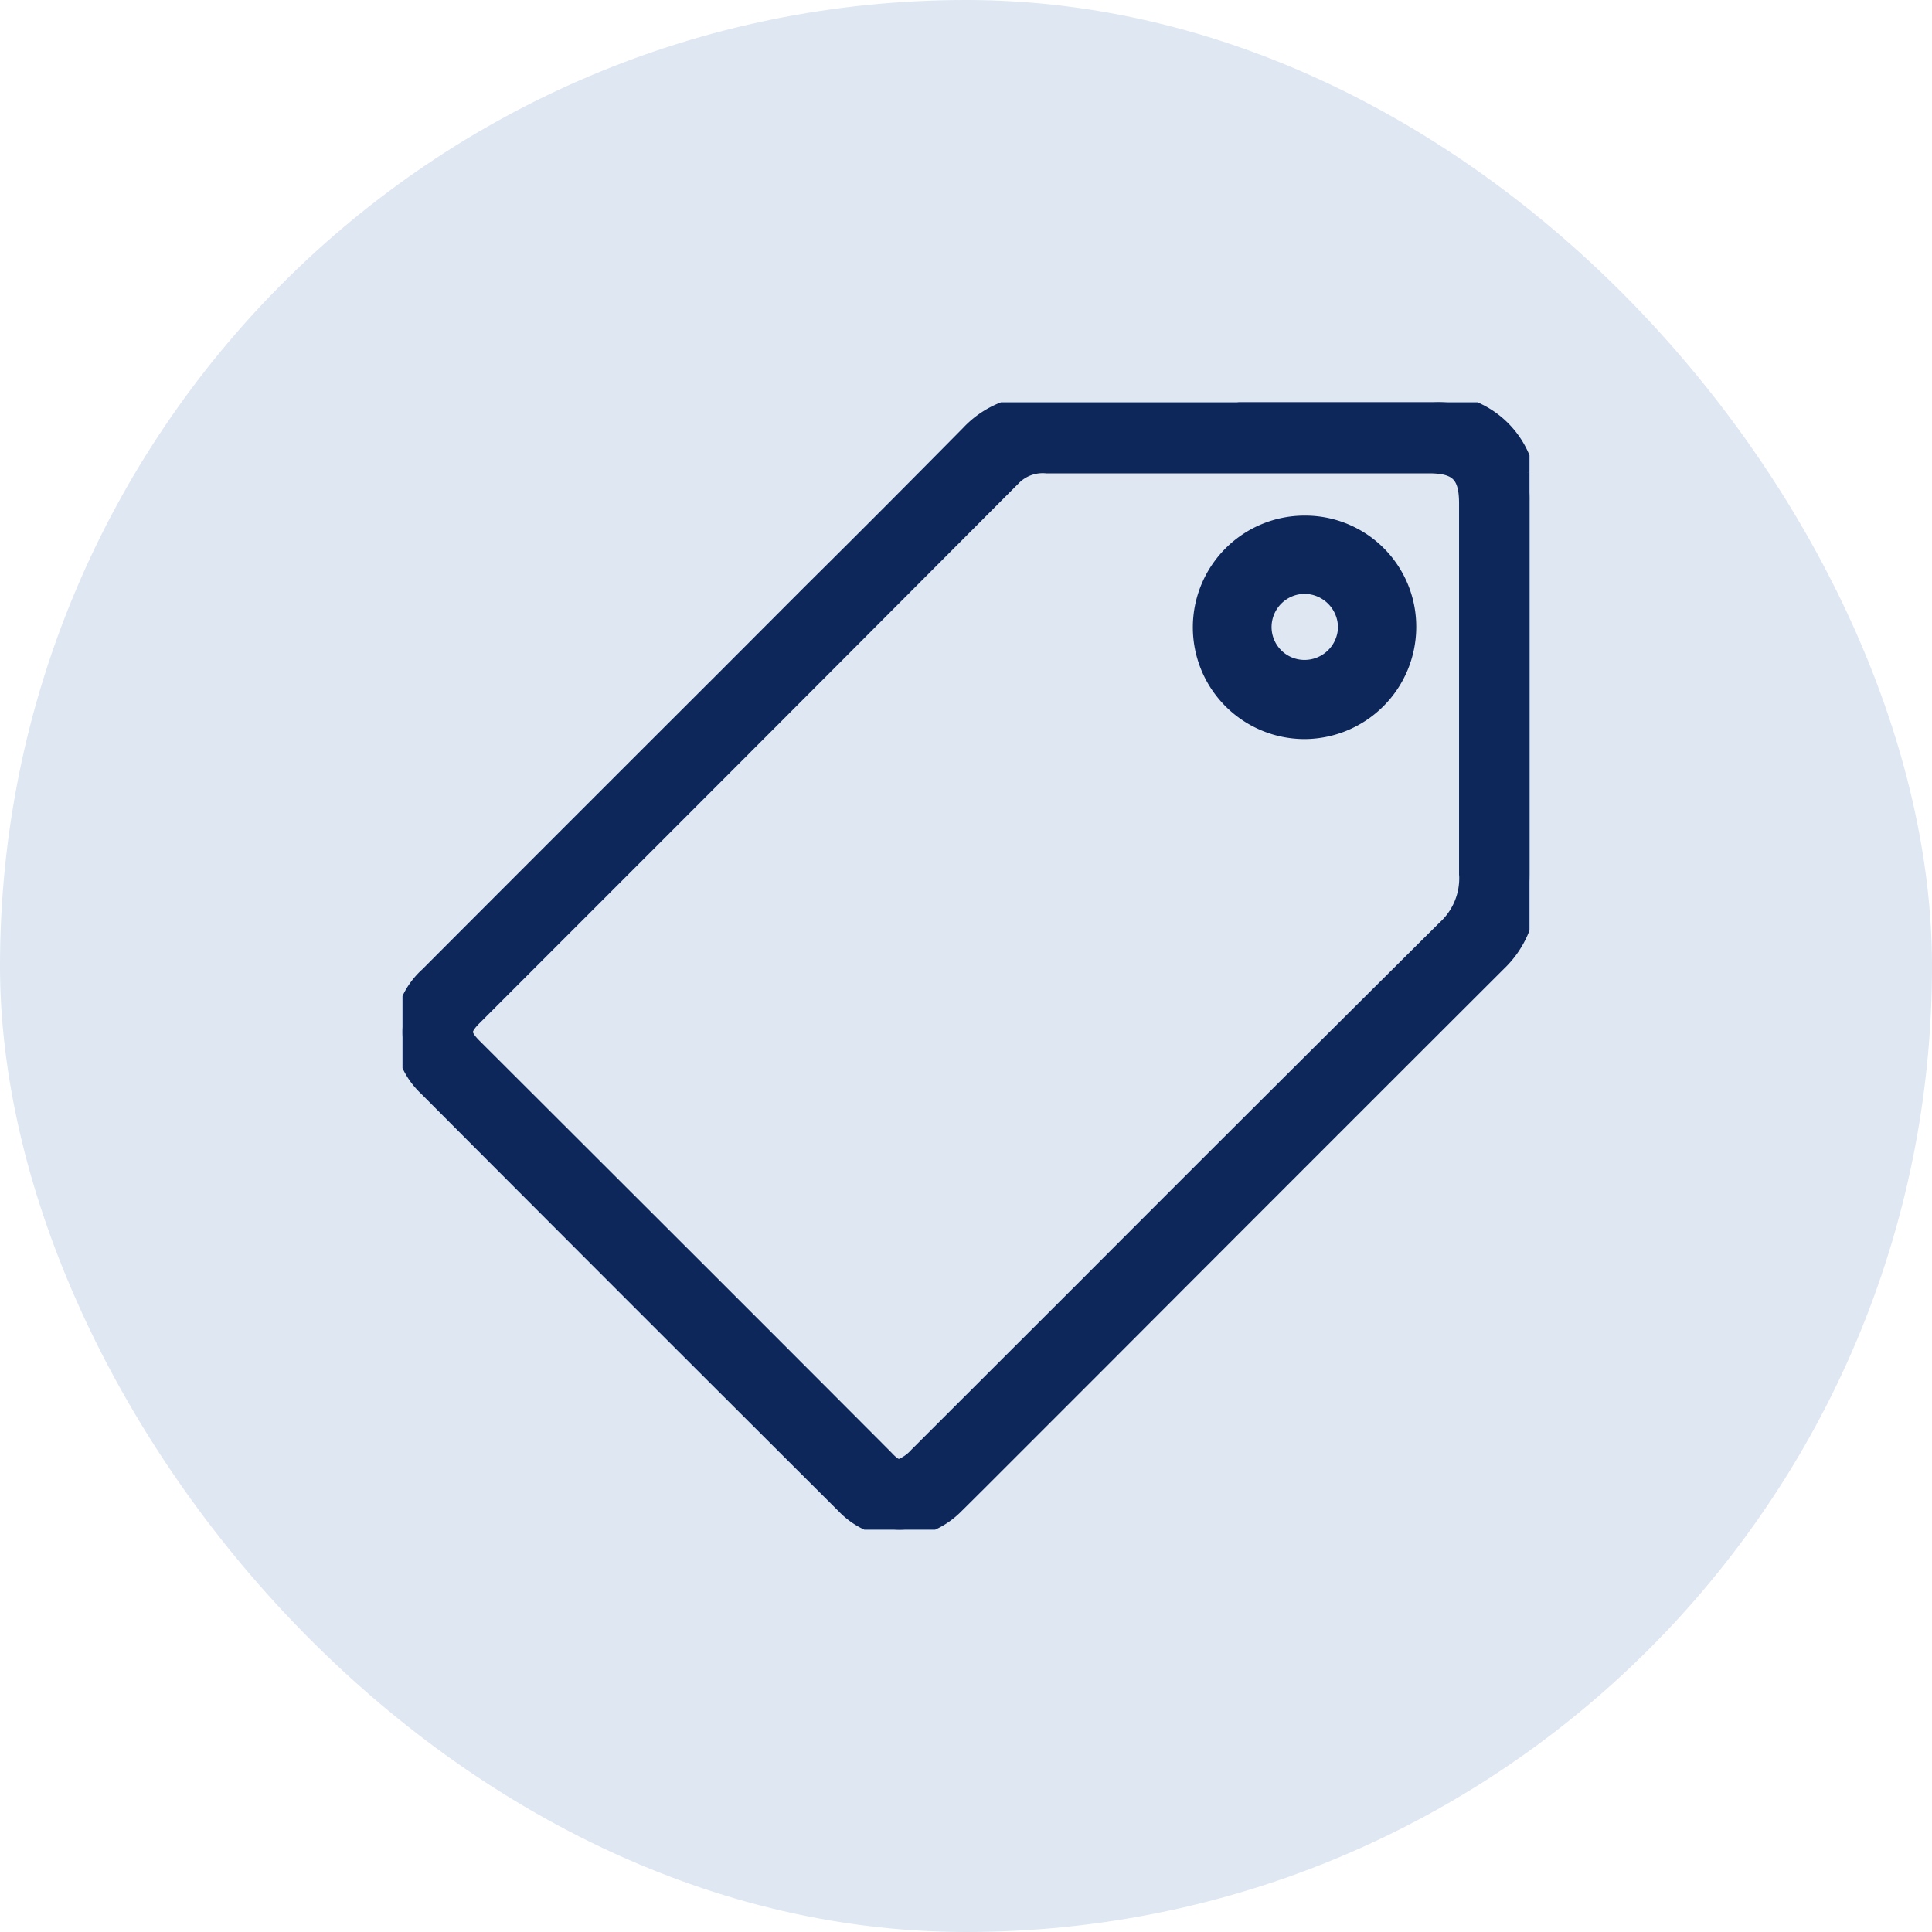
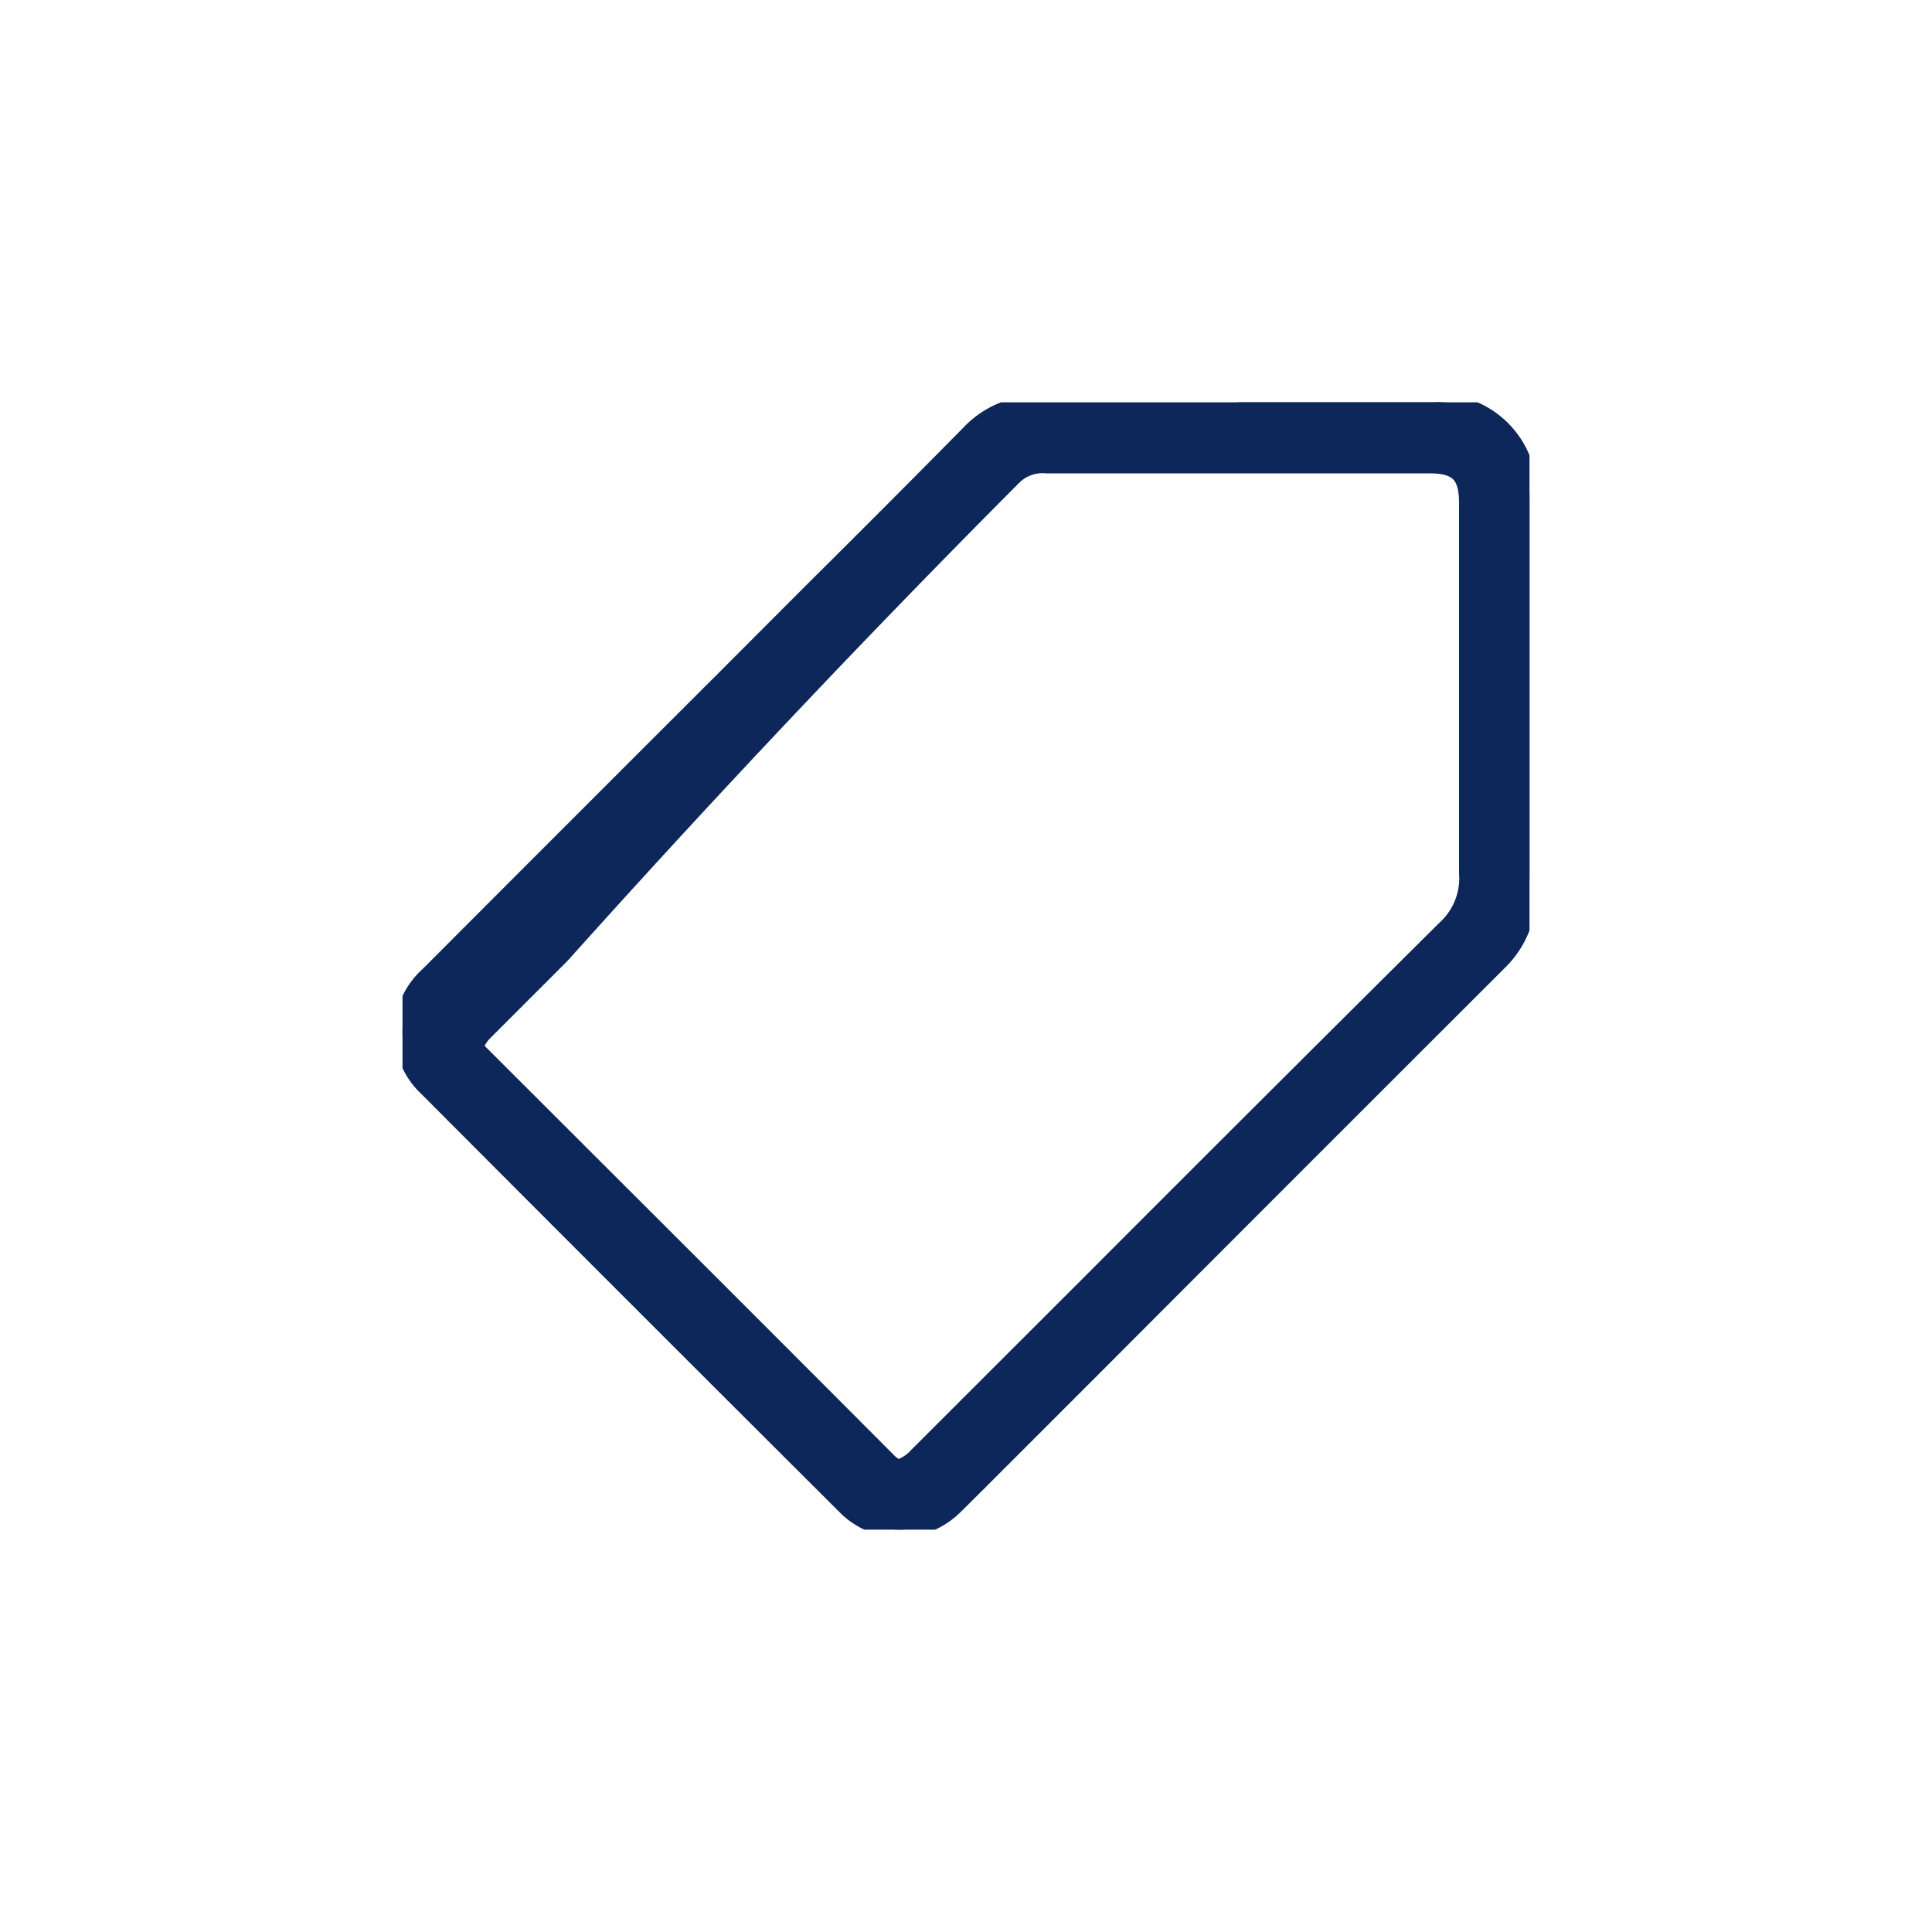
<svg xmlns="http://www.w3.org/2000/svg" width="24" height="24" viewBox="0 0 24 24">
  <defs>
    <clipPath id="clip-path">
      <rect id="Rectangle_5731" data-name="Rectangle 5731" width="14" height="14.004" fill="#0d275a" stroke="#0d275a" stroke-width="0.2" />
    </clipPath>
  </defs>
  <g id="POSITION" transform="translate(-418 -565)">
-     <rect id="Rectangle_146631" data-name="Rectangle 146631" width="24" height="24" rx="12" transform="translate(418 565)" fill="#dee7f2" />
    <g id="Group_4394" data-name="Group 4394" transform="translate(423 569.998)">
      <g id="Group_4360" data-name="Group 4360" transform="translate(0 0)" clip-path="url(#clip-path)">
-         <path id="Path_3967" data-name="Path 3967" d="M13.964.873A1.127,1.127,0,0,0,12.8,0H10.389L10.3.014H9.664c-.6,0-1.19,0-1.785,0a1.174,1.174,0,0,0-.843.373q-.974.987-1.96,1.965L3.986,3.444Q2.149,5.278.316,7.115A.95.95,0,0,0,.3,8.516q2.591,2.6,5.188,5.188a.967.967,0,0,0,.685.3,1,1,0,0,0,.7-.3c.093-.091.185-.184.277-.275l1.5-1.5Q11.134,9.44,13.618,6.96a1.2,1.2,0,0,0,.361-.734A3.34,3.34,0,0,0,14,5.835q0-2.3,0-4.607a1.493,1.493,0,0,0-.035-.355m-.739,4.995a.841.841,0,0,1-.27.663q-2.24,2.224-4.47,4.459L6.393,13.081a.54.54,0,0,1-.189.137c-.054.022-.107,0-.2-.1q-1.382-1.386-2.769-2.771L.9,8.015C.813,7.931.774,7.869.774,7.822s.037-.107.12-.188l.959-.959Q4.729,3.8,7.6.919A.517.517,0,0,1,8,.782c.163,0,.326,0,.488,0h4.262c.355,0,.474.118.475.468v3c0,.542,0,1.083,0,1.625" transform="translate(0 0)" fill="#0d275a" stroke="#0d275a" stroke-width="0.2" />
-         <path id="Path_3968" data-name="Path 3968" d="M15.446,2.151h0a1.288,1.288,0,0,0-.006,2.576h.011A1.293,1.293,0,0,0,16.73,3.444a1.279,1.279,0,0,0-1.284-1.293M14.933,3.43a.513.513,0,0,1,.511-.507h0a.519.519,0,0,1,.514.521.516.516,0,0,1-.514.5h0a.509.509,0,0,1-.511-.519" transform="translate(-4.237 -0.644)" fill="#0d275a" stroke="#0d275a" stroke-width="0.2" />
+         <path id="Path_3967" data-name="Path 3967" d="M13.964.873A1.127,1.127,0,0,0,12.8,0H10.389L10.3.014H9.664c-.6,0-1.19,0-1.785,0a1.174,1.174,0,0,0-.843.373q-.974.987-1.96,1.965L3.986,3.444Q2.149,5.278.316,7.115A.95.95,0,0,0,.3,8.516q2.591,2.6,5.188,5.188a.967.967,0,0,0,.685.3,1,1,0,0,0,.7-.3c.093-.091.185-.184.277-.275l1.5-1.5Q11.134,9.44,13.618,6.96a1.2,1.2,0,0,0,.361-.734A3.34,3.34,0,0,0,14,5.835q0-2.3,0-4.607a1.493,1.493,0,0,0-.035-.355m-.739,4.995a.841.841,0,0,1-.27.663q-2.24,2.224-4.47,4.459L6.393,13.081a.54.54,0,0,1-.189.137c-.054.022-.107,0-.2-.1q-1.382-1.386-2.769-2.771L.9,8.015s.037-.107.12-.188l.959-.959Q4.729,3.8,7.6.919A.517.517,0,0,1,8,.782c.163,0,.326,0,.488,0h4.262c.355,0,.474.118.475.468v3c0,.542,0,1.083,0,1.625" transform="translate(0 0)" fill="#0d275a" stroke="#0d275a" stroke-width="0.2" />
      </g>
    </g>
  </g>
</svg>